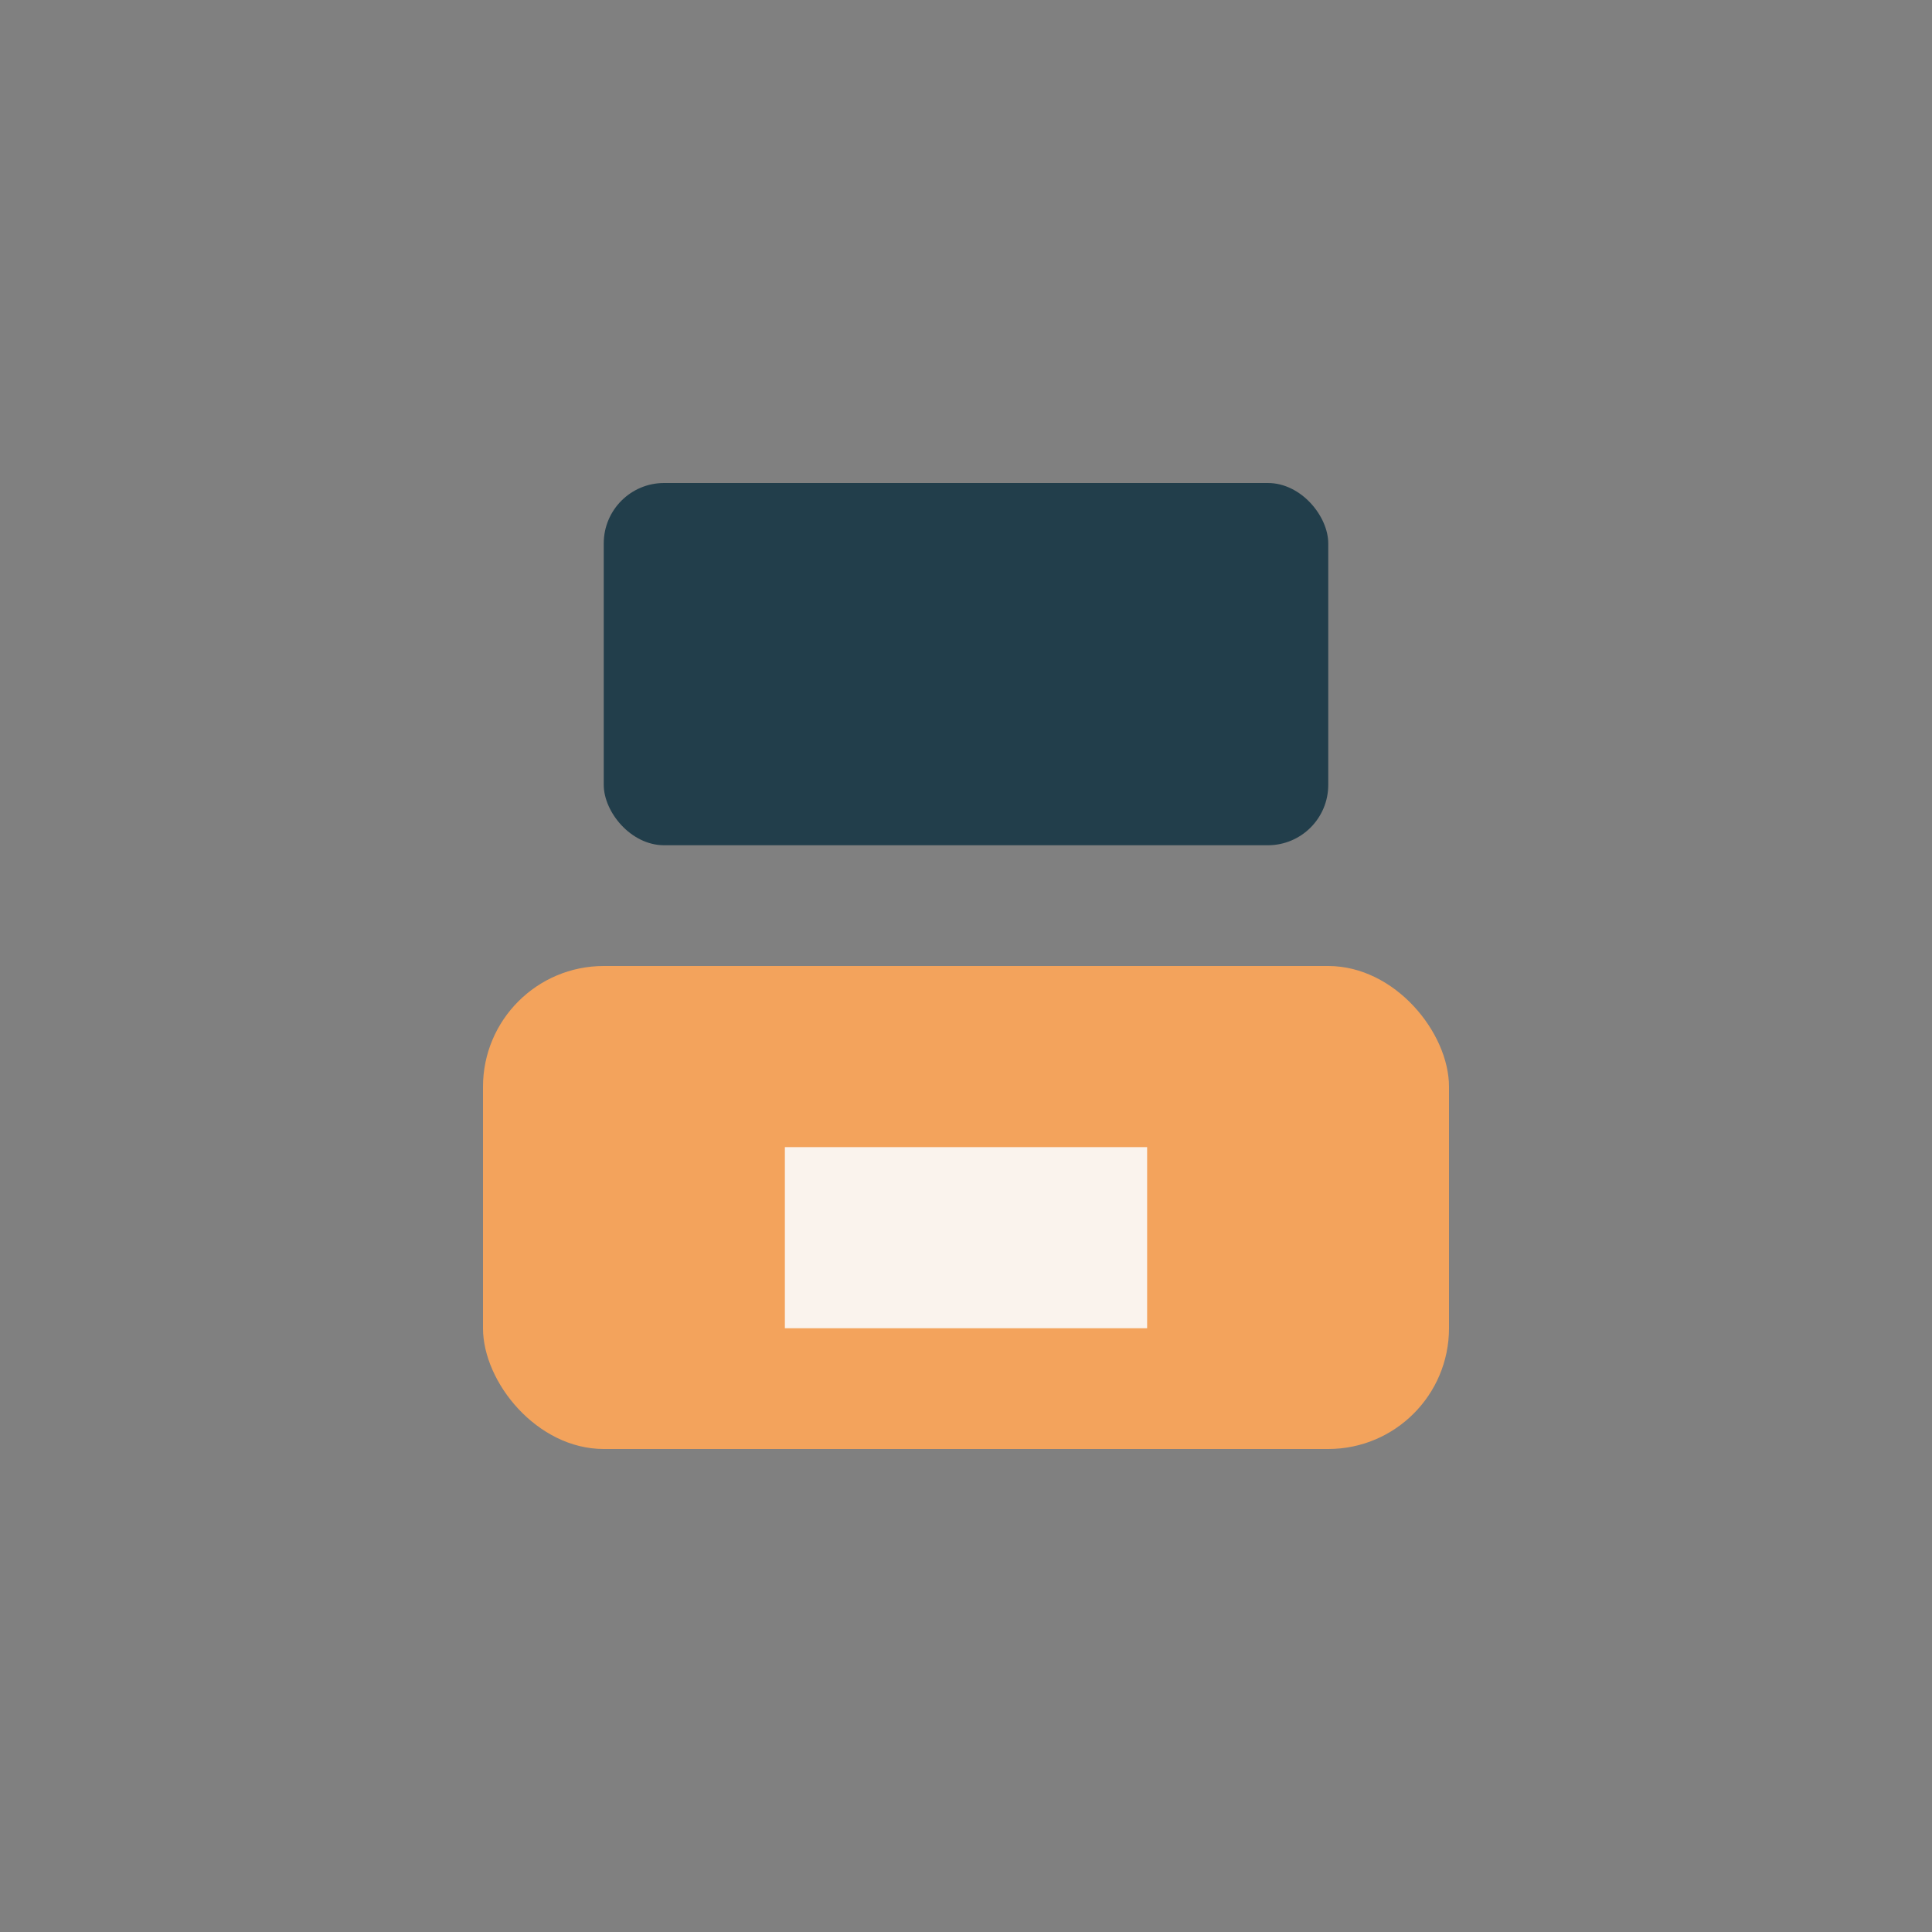
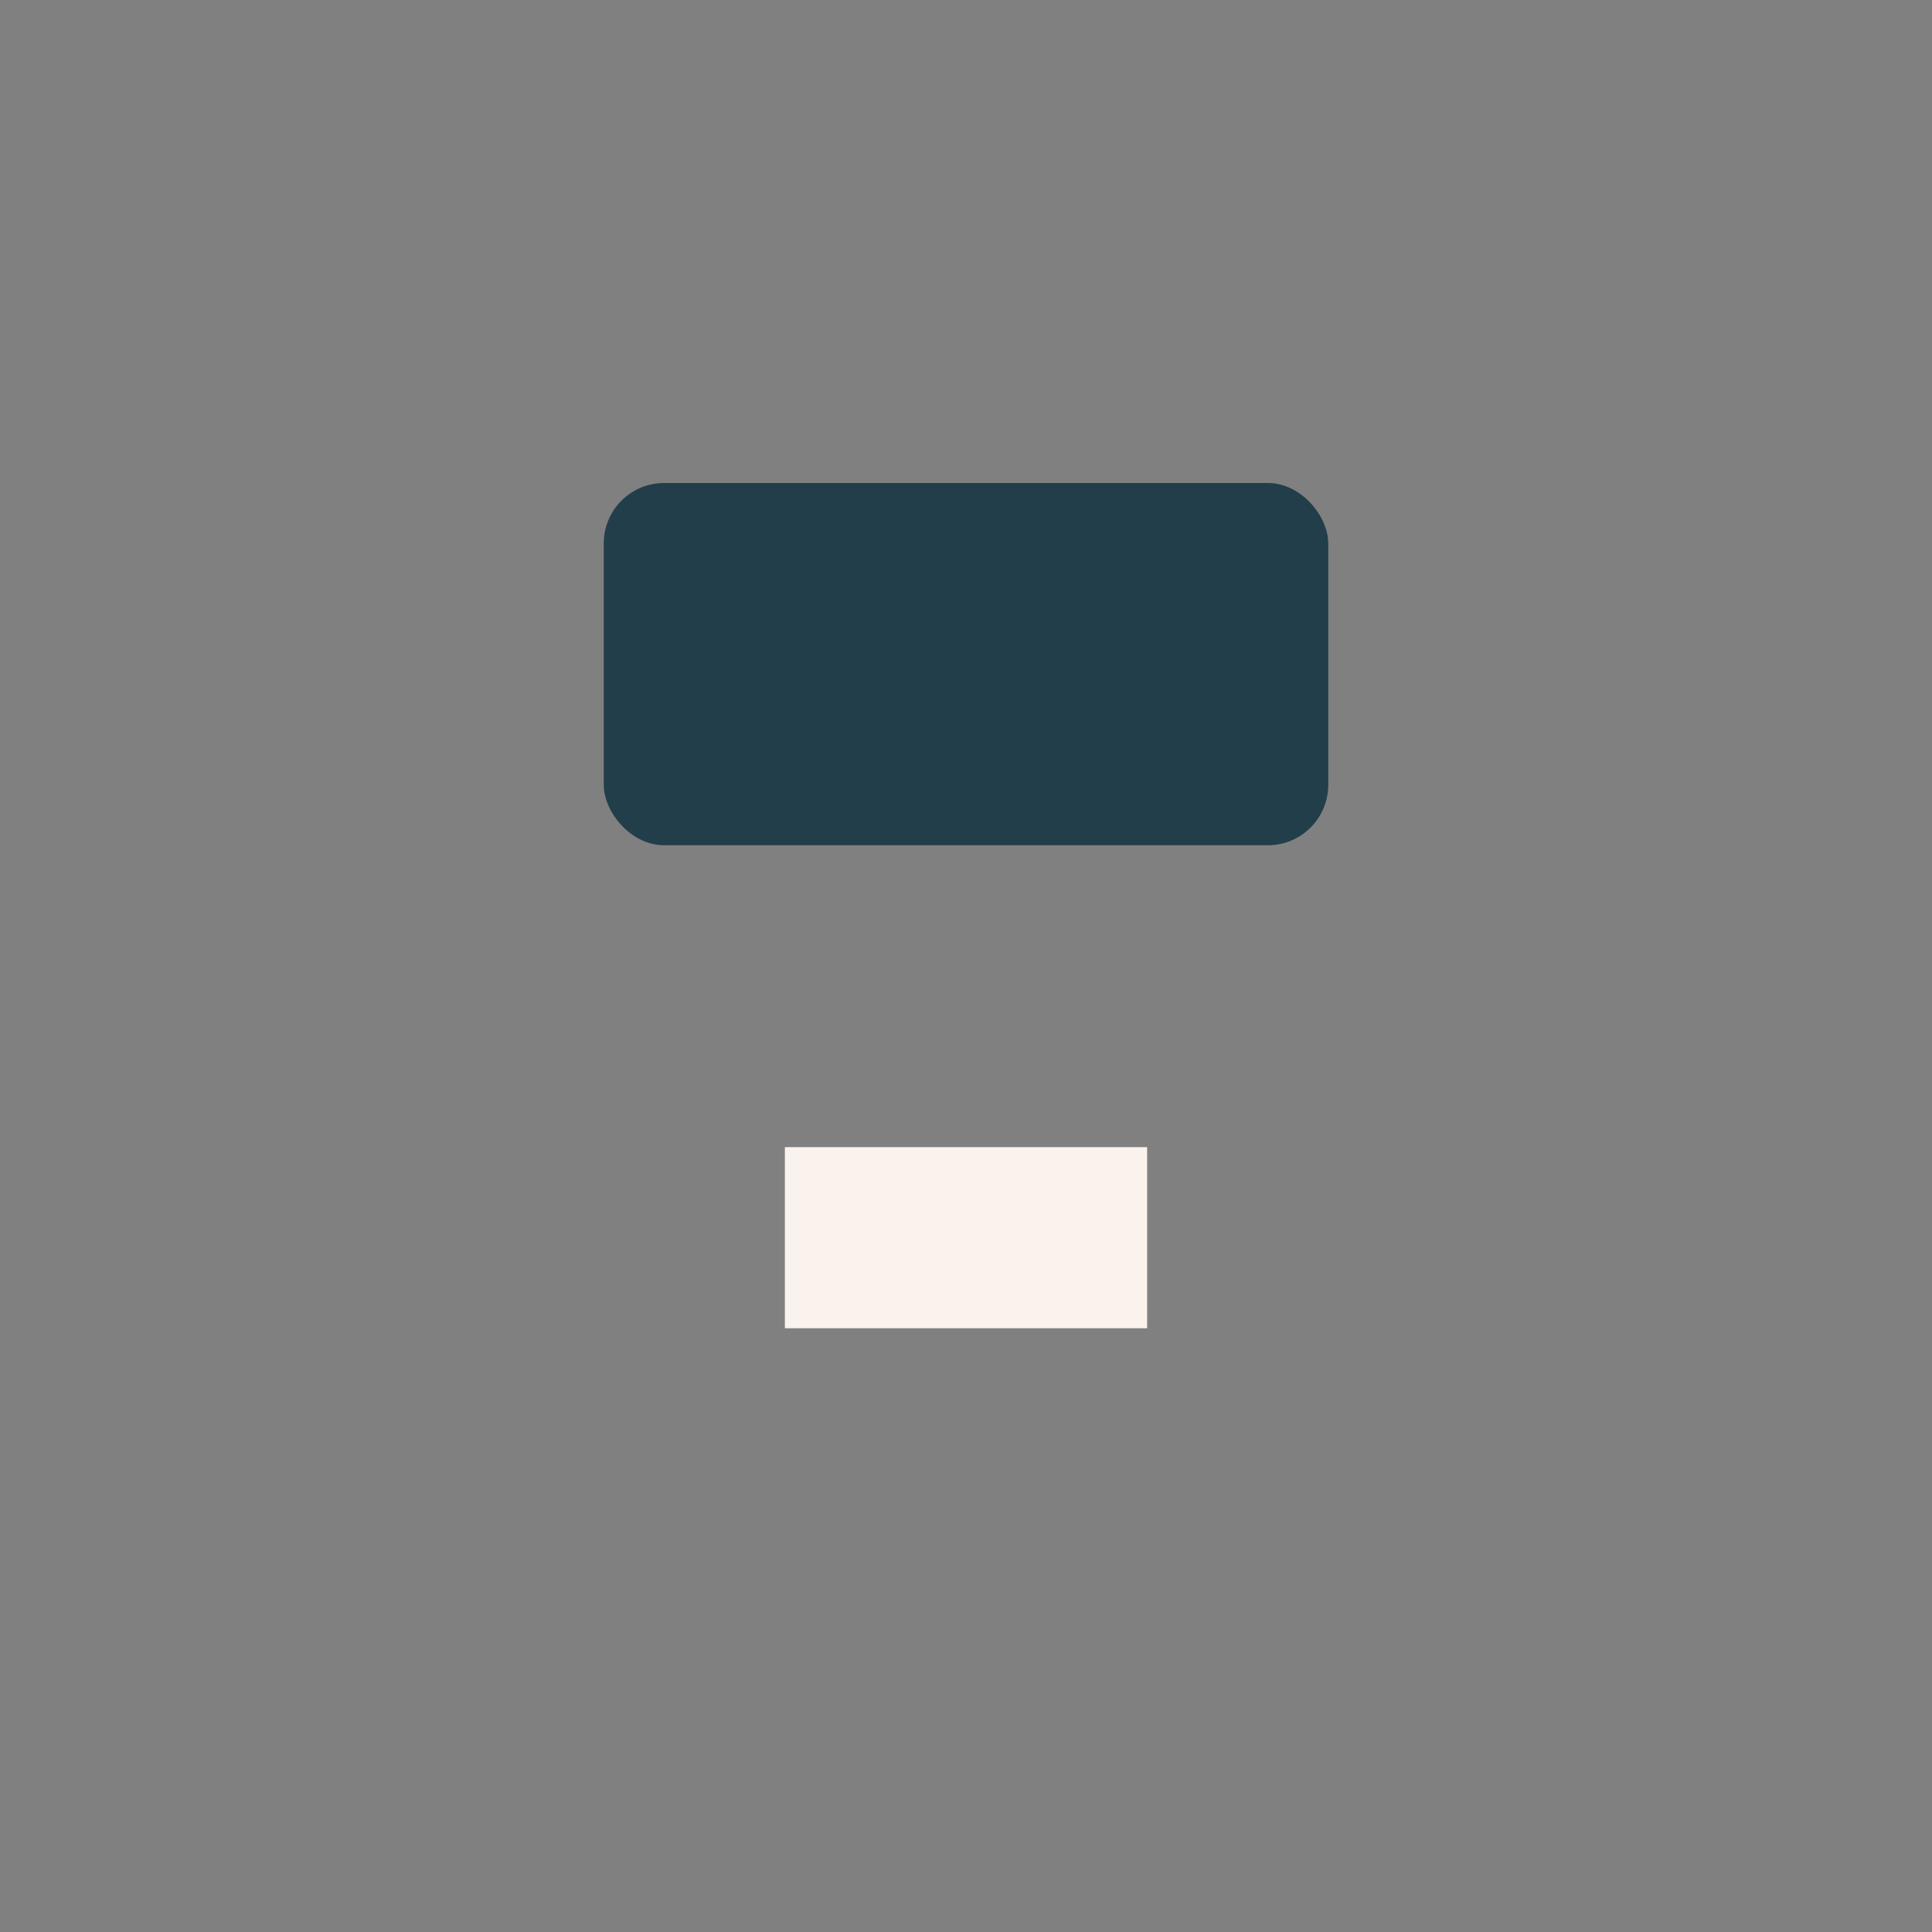
<svg xmlns="http://www.w3.org/2000/svg" width="32" height="32" viewBox="0 0 32 32">
  <rect x="0" y="0" width="32" height="32" fill="#808080" stroke="none" />
-   <rect x="8" y="16" width="16" height="8" rx="2" fill="#F3A35C" />
  <rect x="10" y="8" width="12" height="6" rx="1" fill="#223E4B" />
  <rect x="13" y="19" width="6" height="3" fill="#FAF3ED" />
</svg>